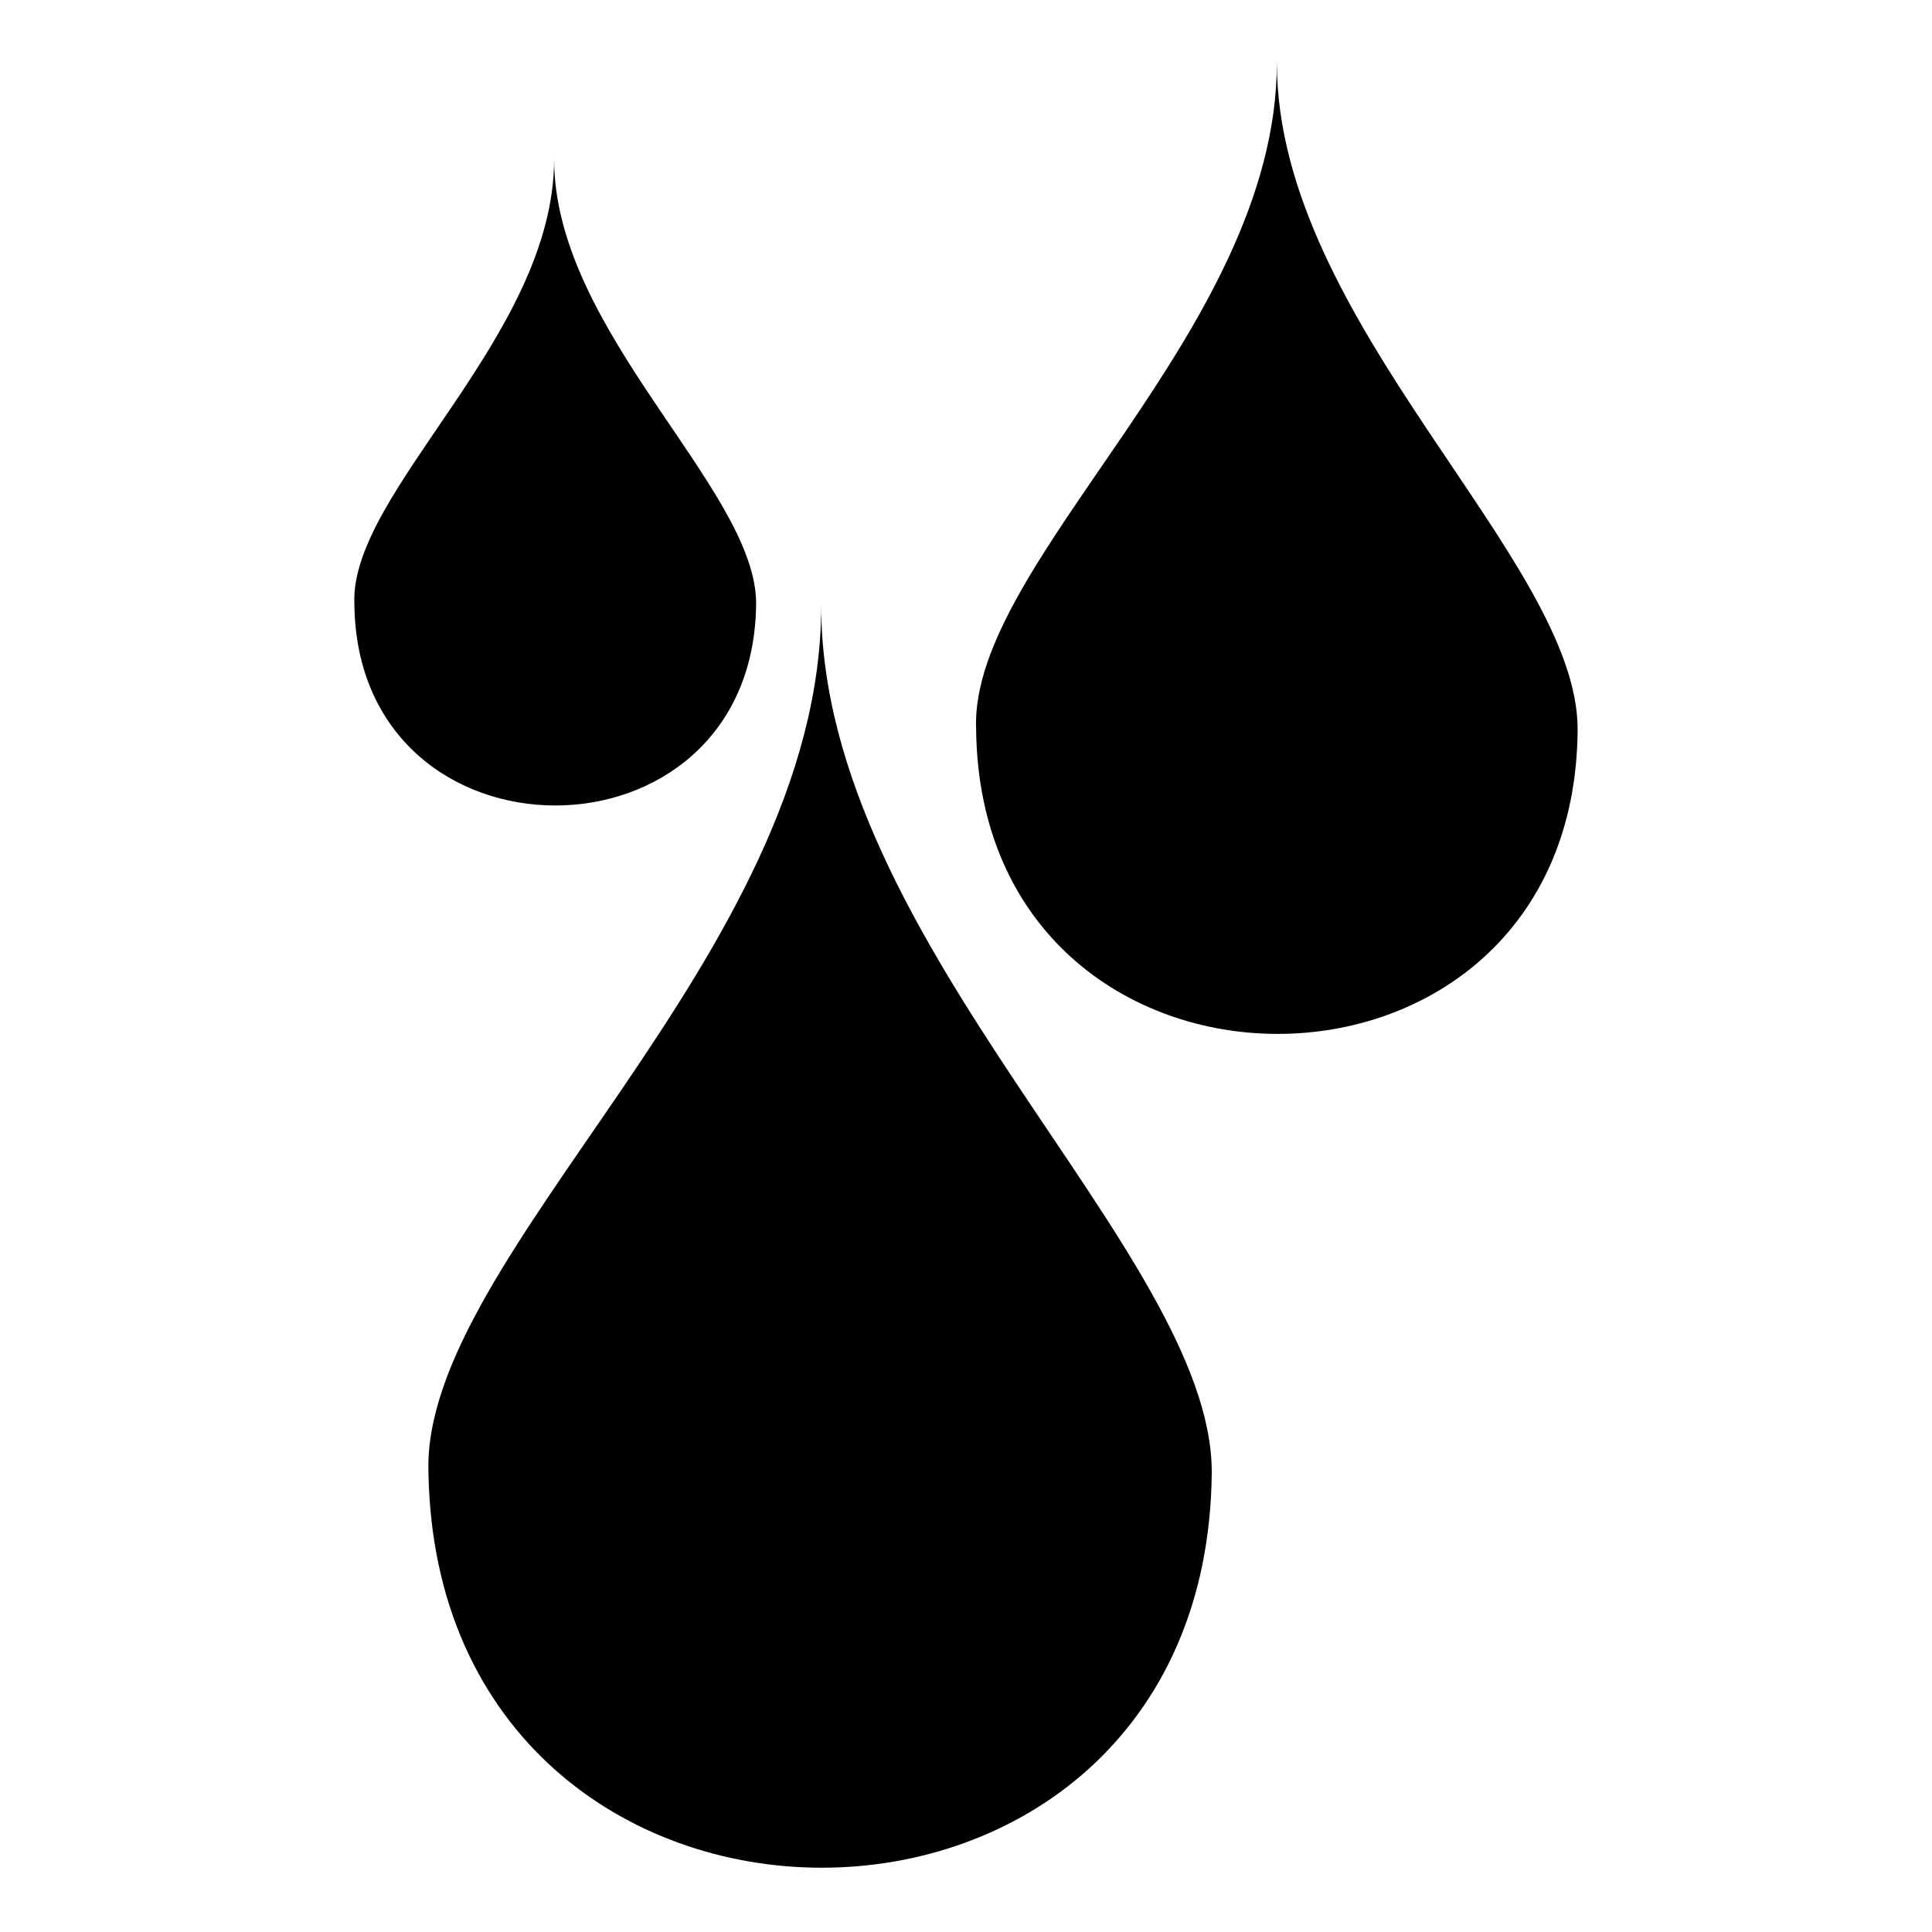
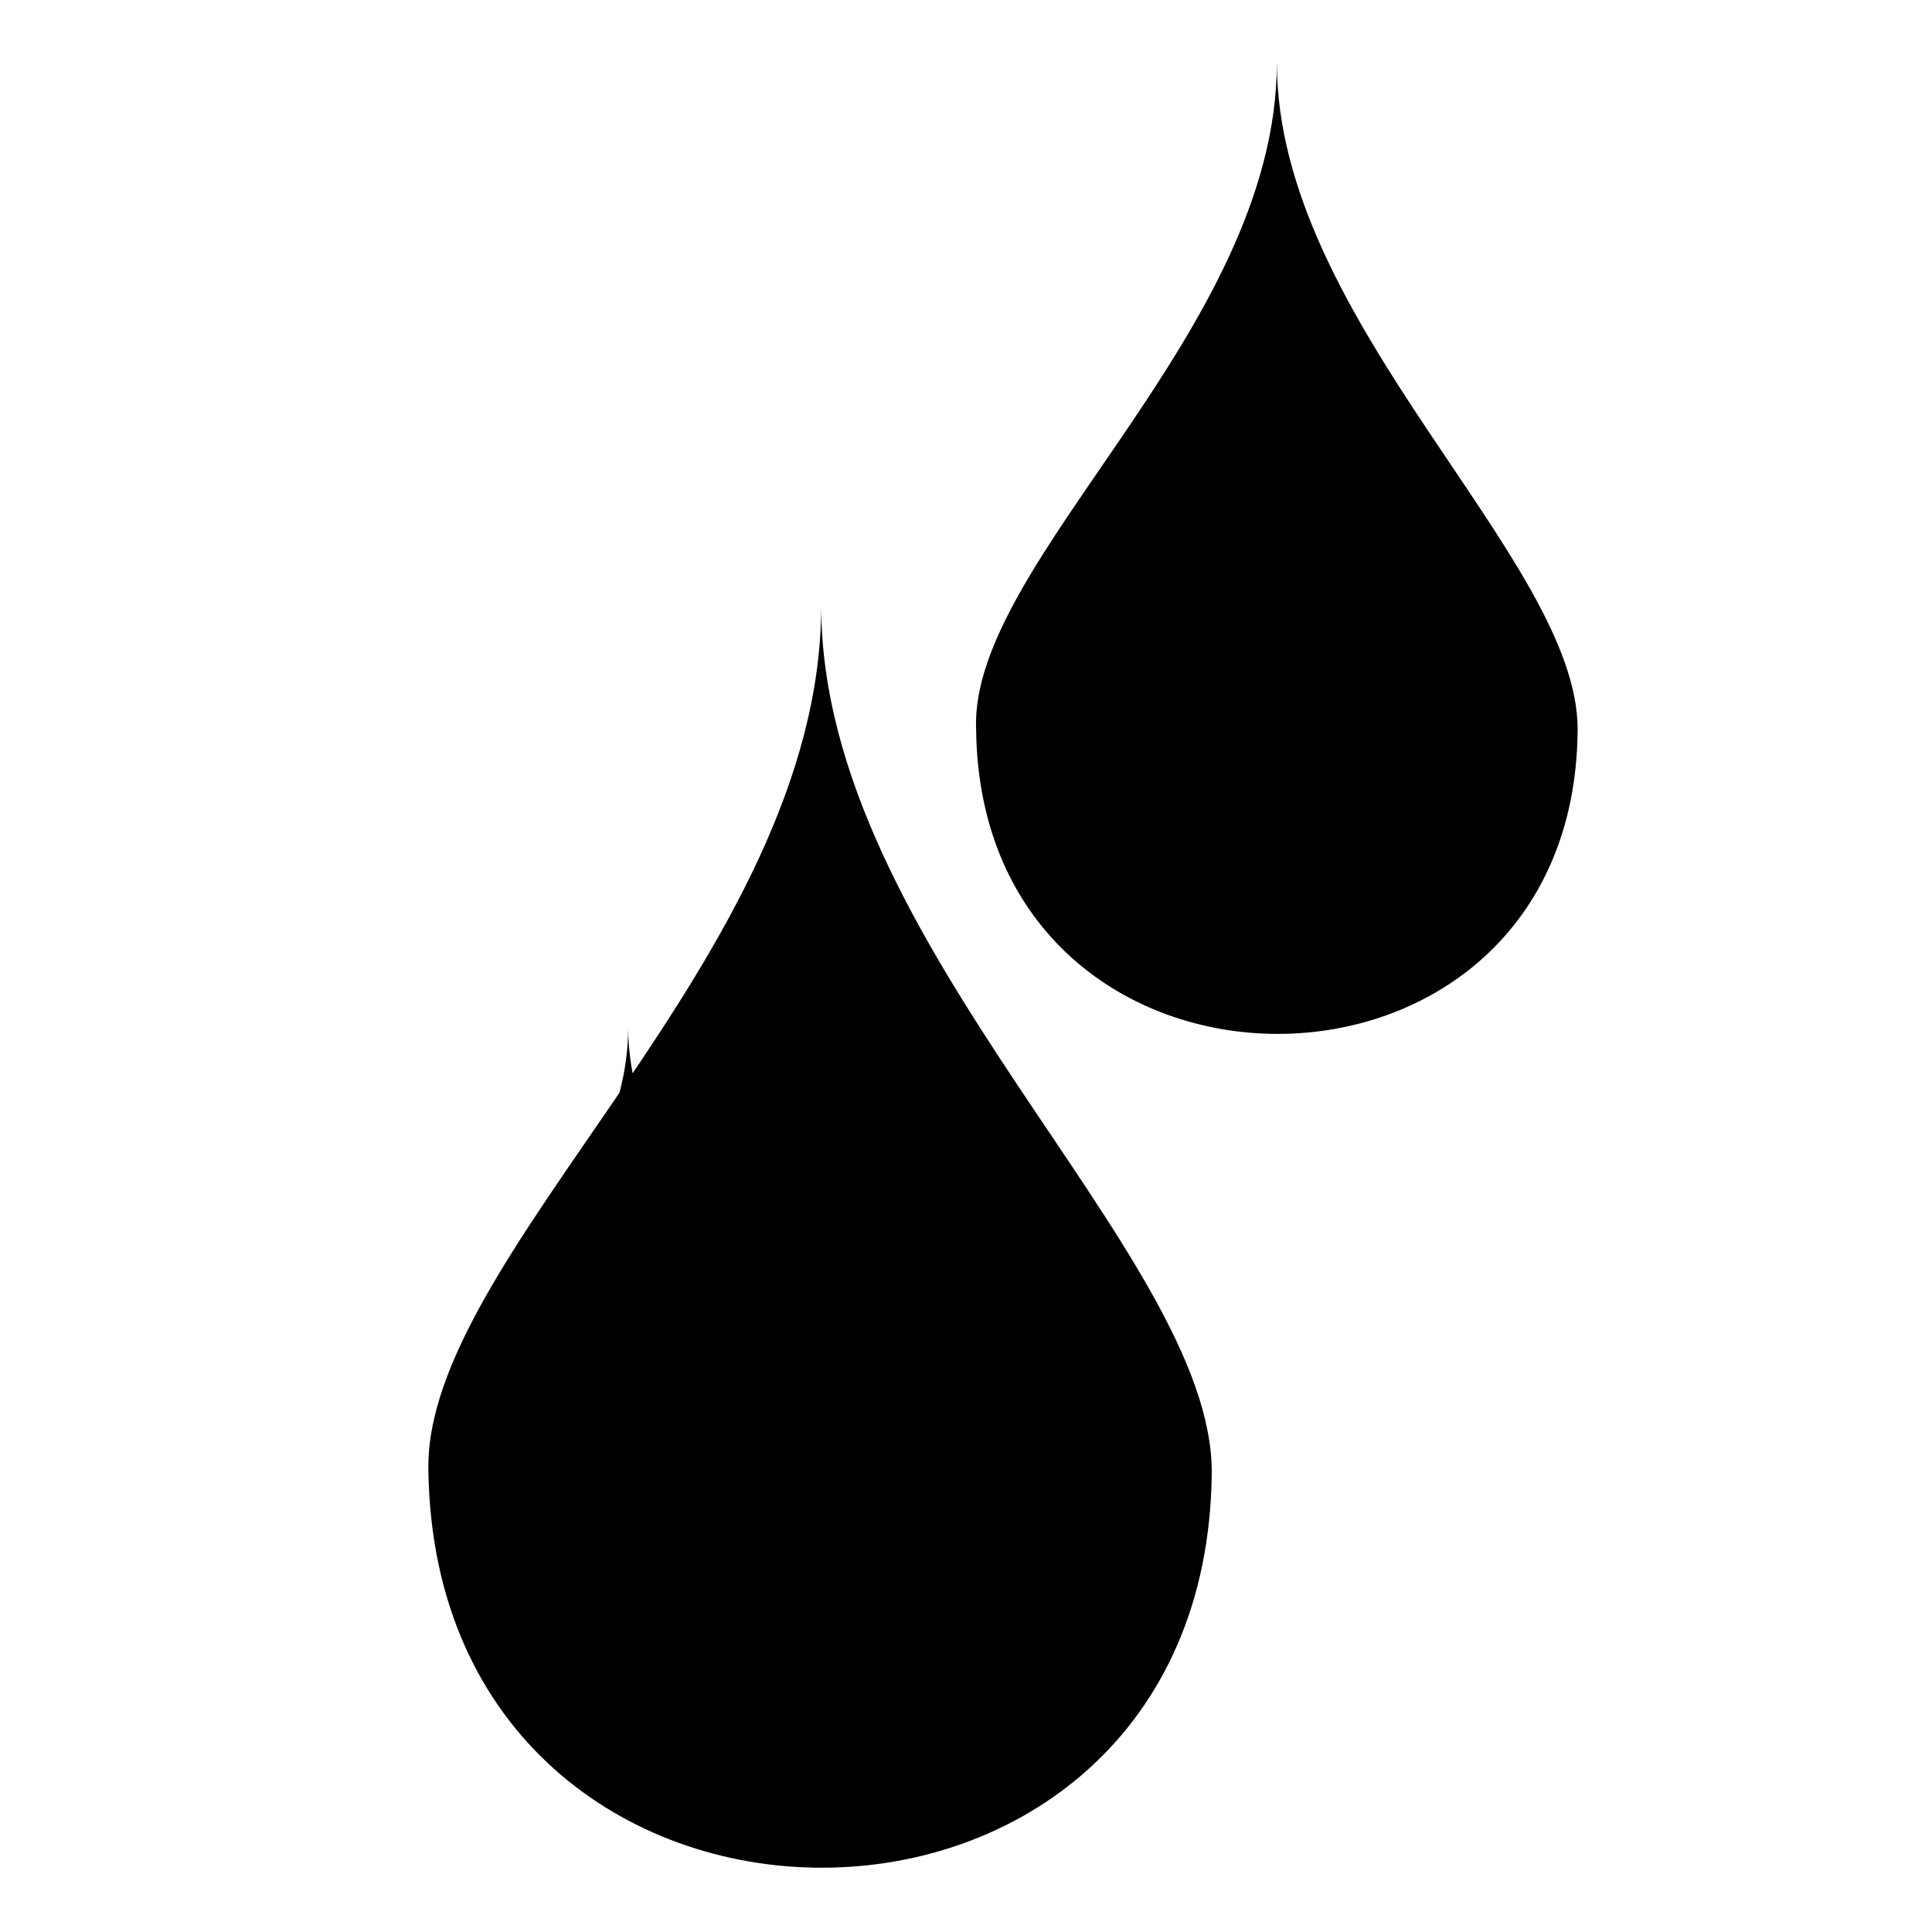
<svg xmlns="http://www.w3.org/2000/svg" fill="#000000" width="800px" height="800px" version="1.1" viewBox="144 144 512 512">
-   <path d="m402.68 337.25c1.191 107.66 158.82 107.66 159.41 0 0-45.207-79.707-107.66-79.707-176.66 0 71.379-81.488 132.05-79.707 176.66zm-145.14 196.88c2.379 139.78 206.4 139.78 207.59 0 0-58.293-103.5-139.78-103.5-229.6 0 92.793-105.88 171.9-104.09 229.6zm-19.629-230.2c0.594 71.379 105.88 71.379 106.47 0 0-30.336-53.535-71.973-53.535-117.77 0 46.992-54.129 88.031-52.938 117.77z" />
+   <path d="m402.68 337.25c1.191 107.66 158.82 107.66 159.41 0 0-45.207-79.707-107.66-79.707-176.66 0 71.379-81.488 132.05-79.707 176.66zm-145.14 196.88c2.379 139.78 206.4 139.78 207.59 0 0-58.293-103.5-139.78-103.5-229.6 0 92.793-105.88 171.9-104.09 229.6zc0.594 71.379 105.88 71.379 106.47 0 0-30.336-53.535-71.973-53.535-117.77 0 46.992-54.129 88.031-52.938 117.77z" />
</svg>